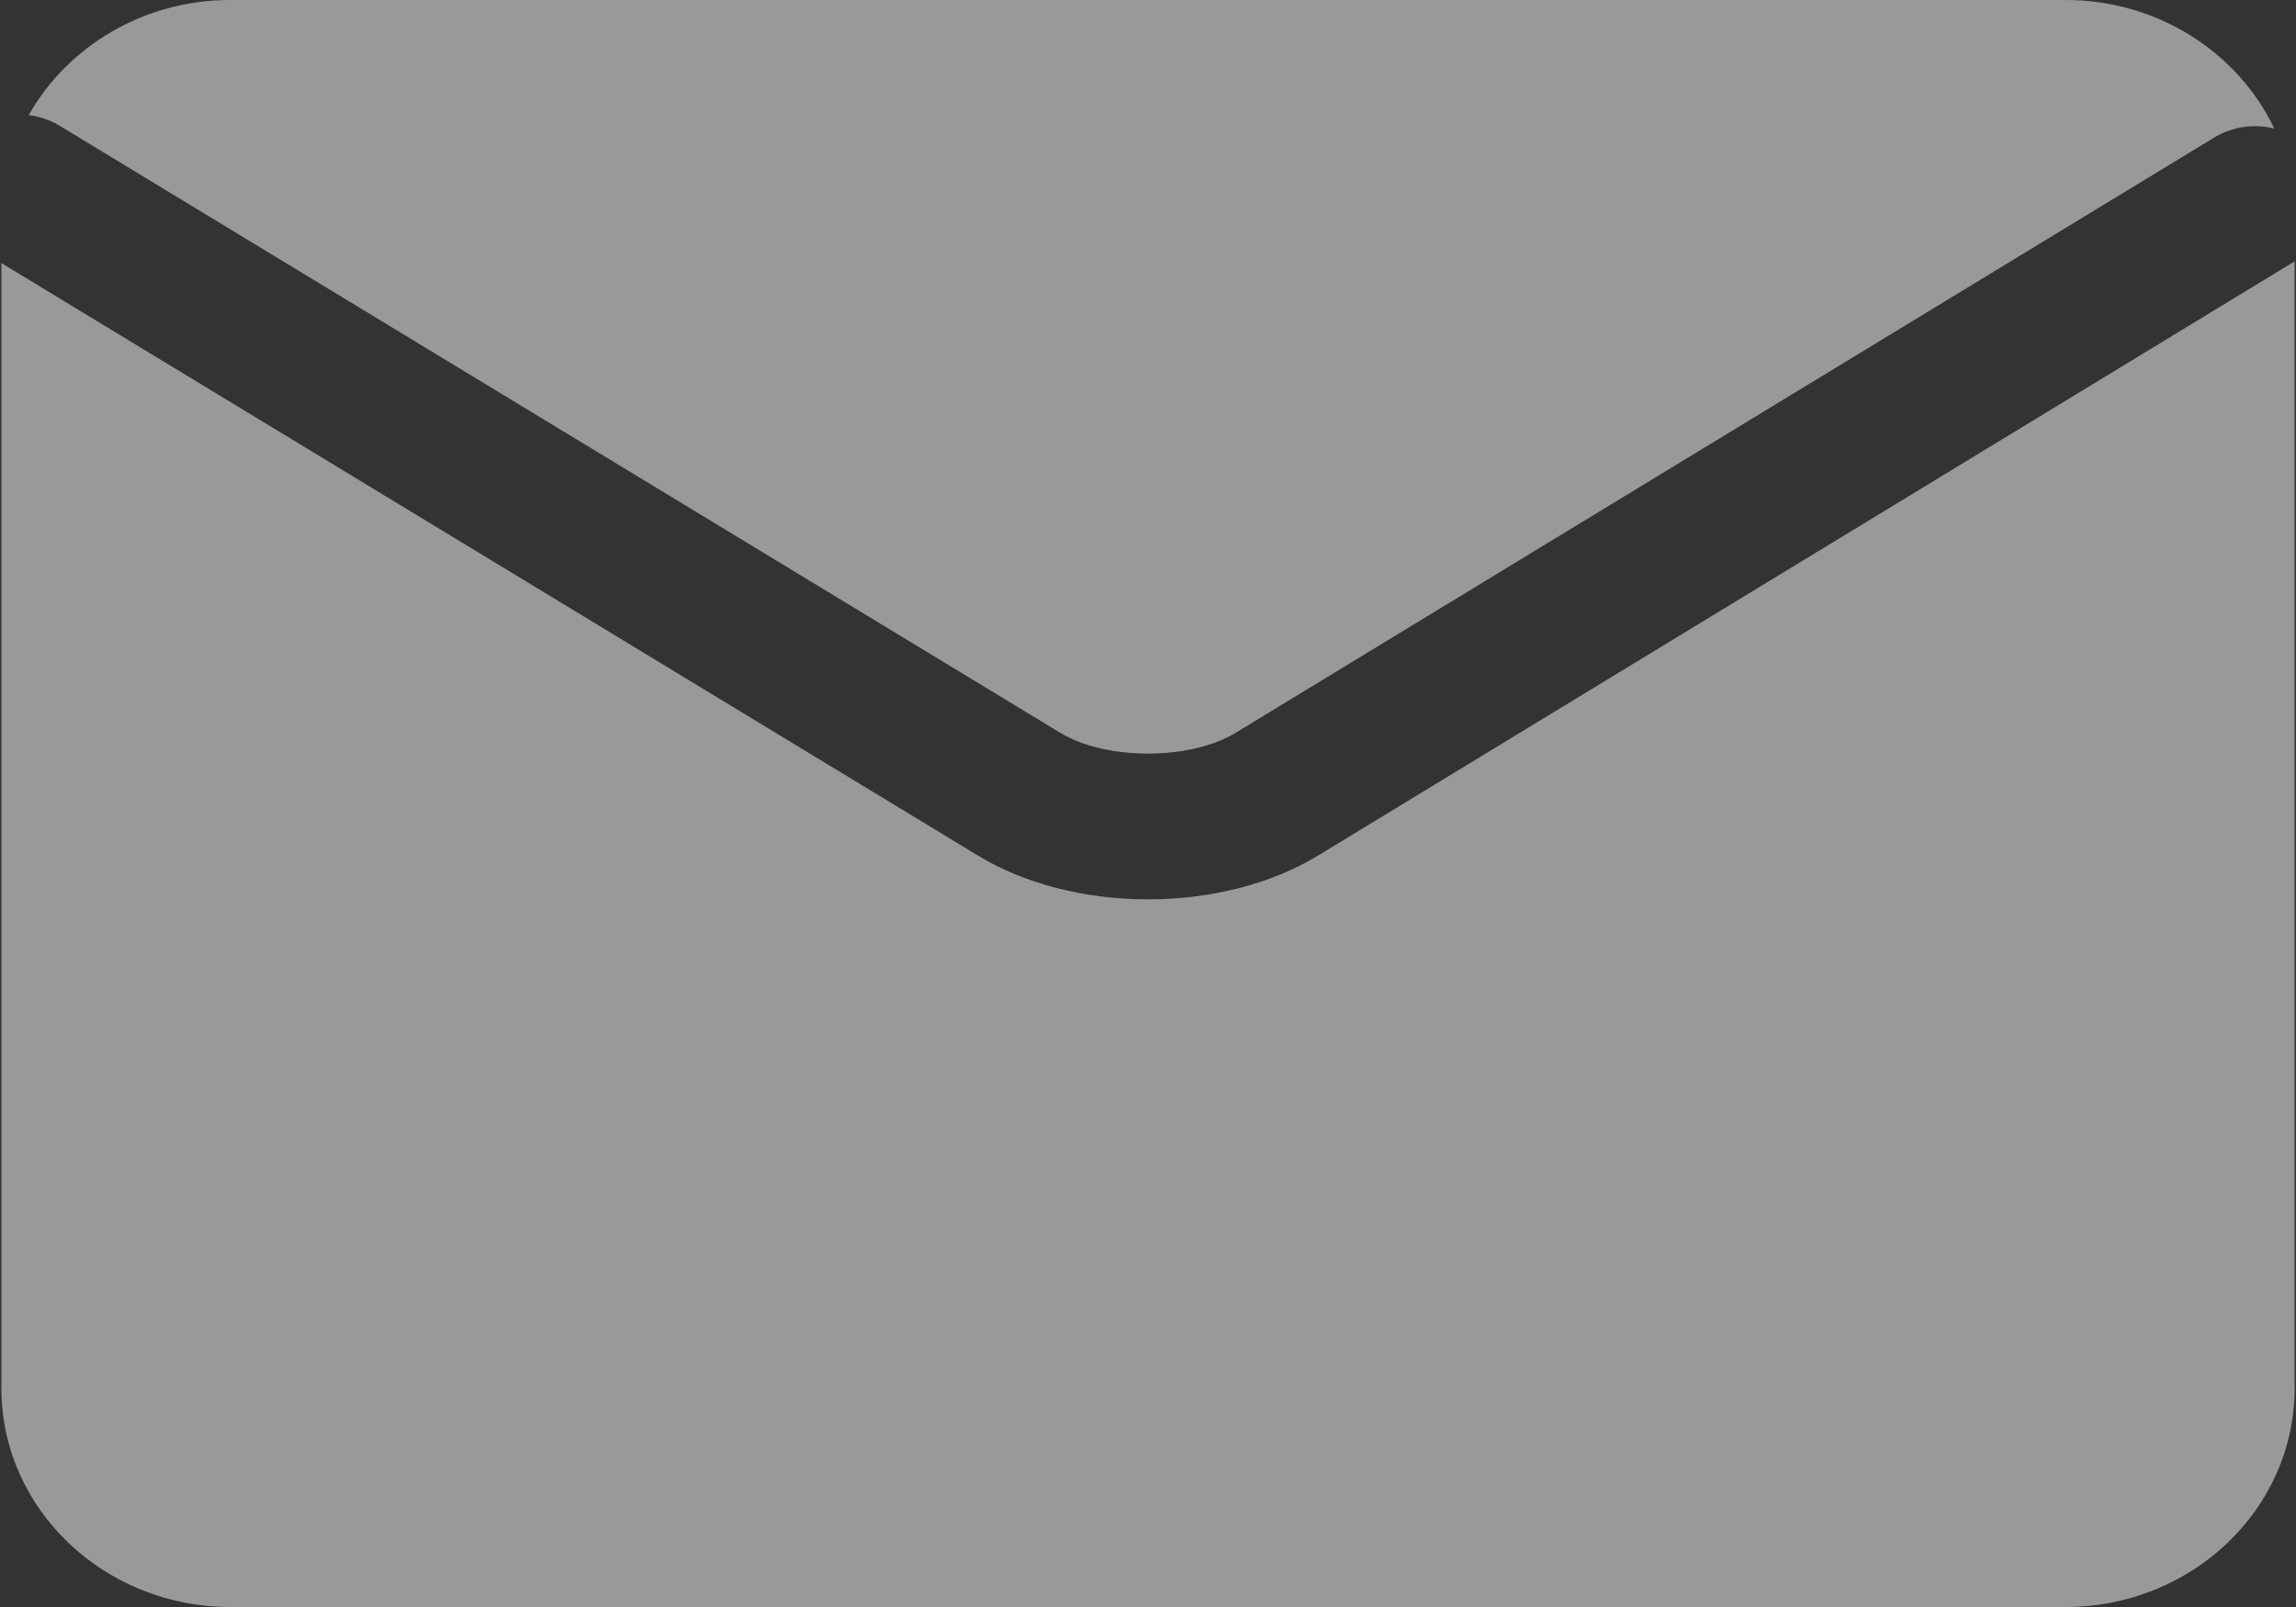
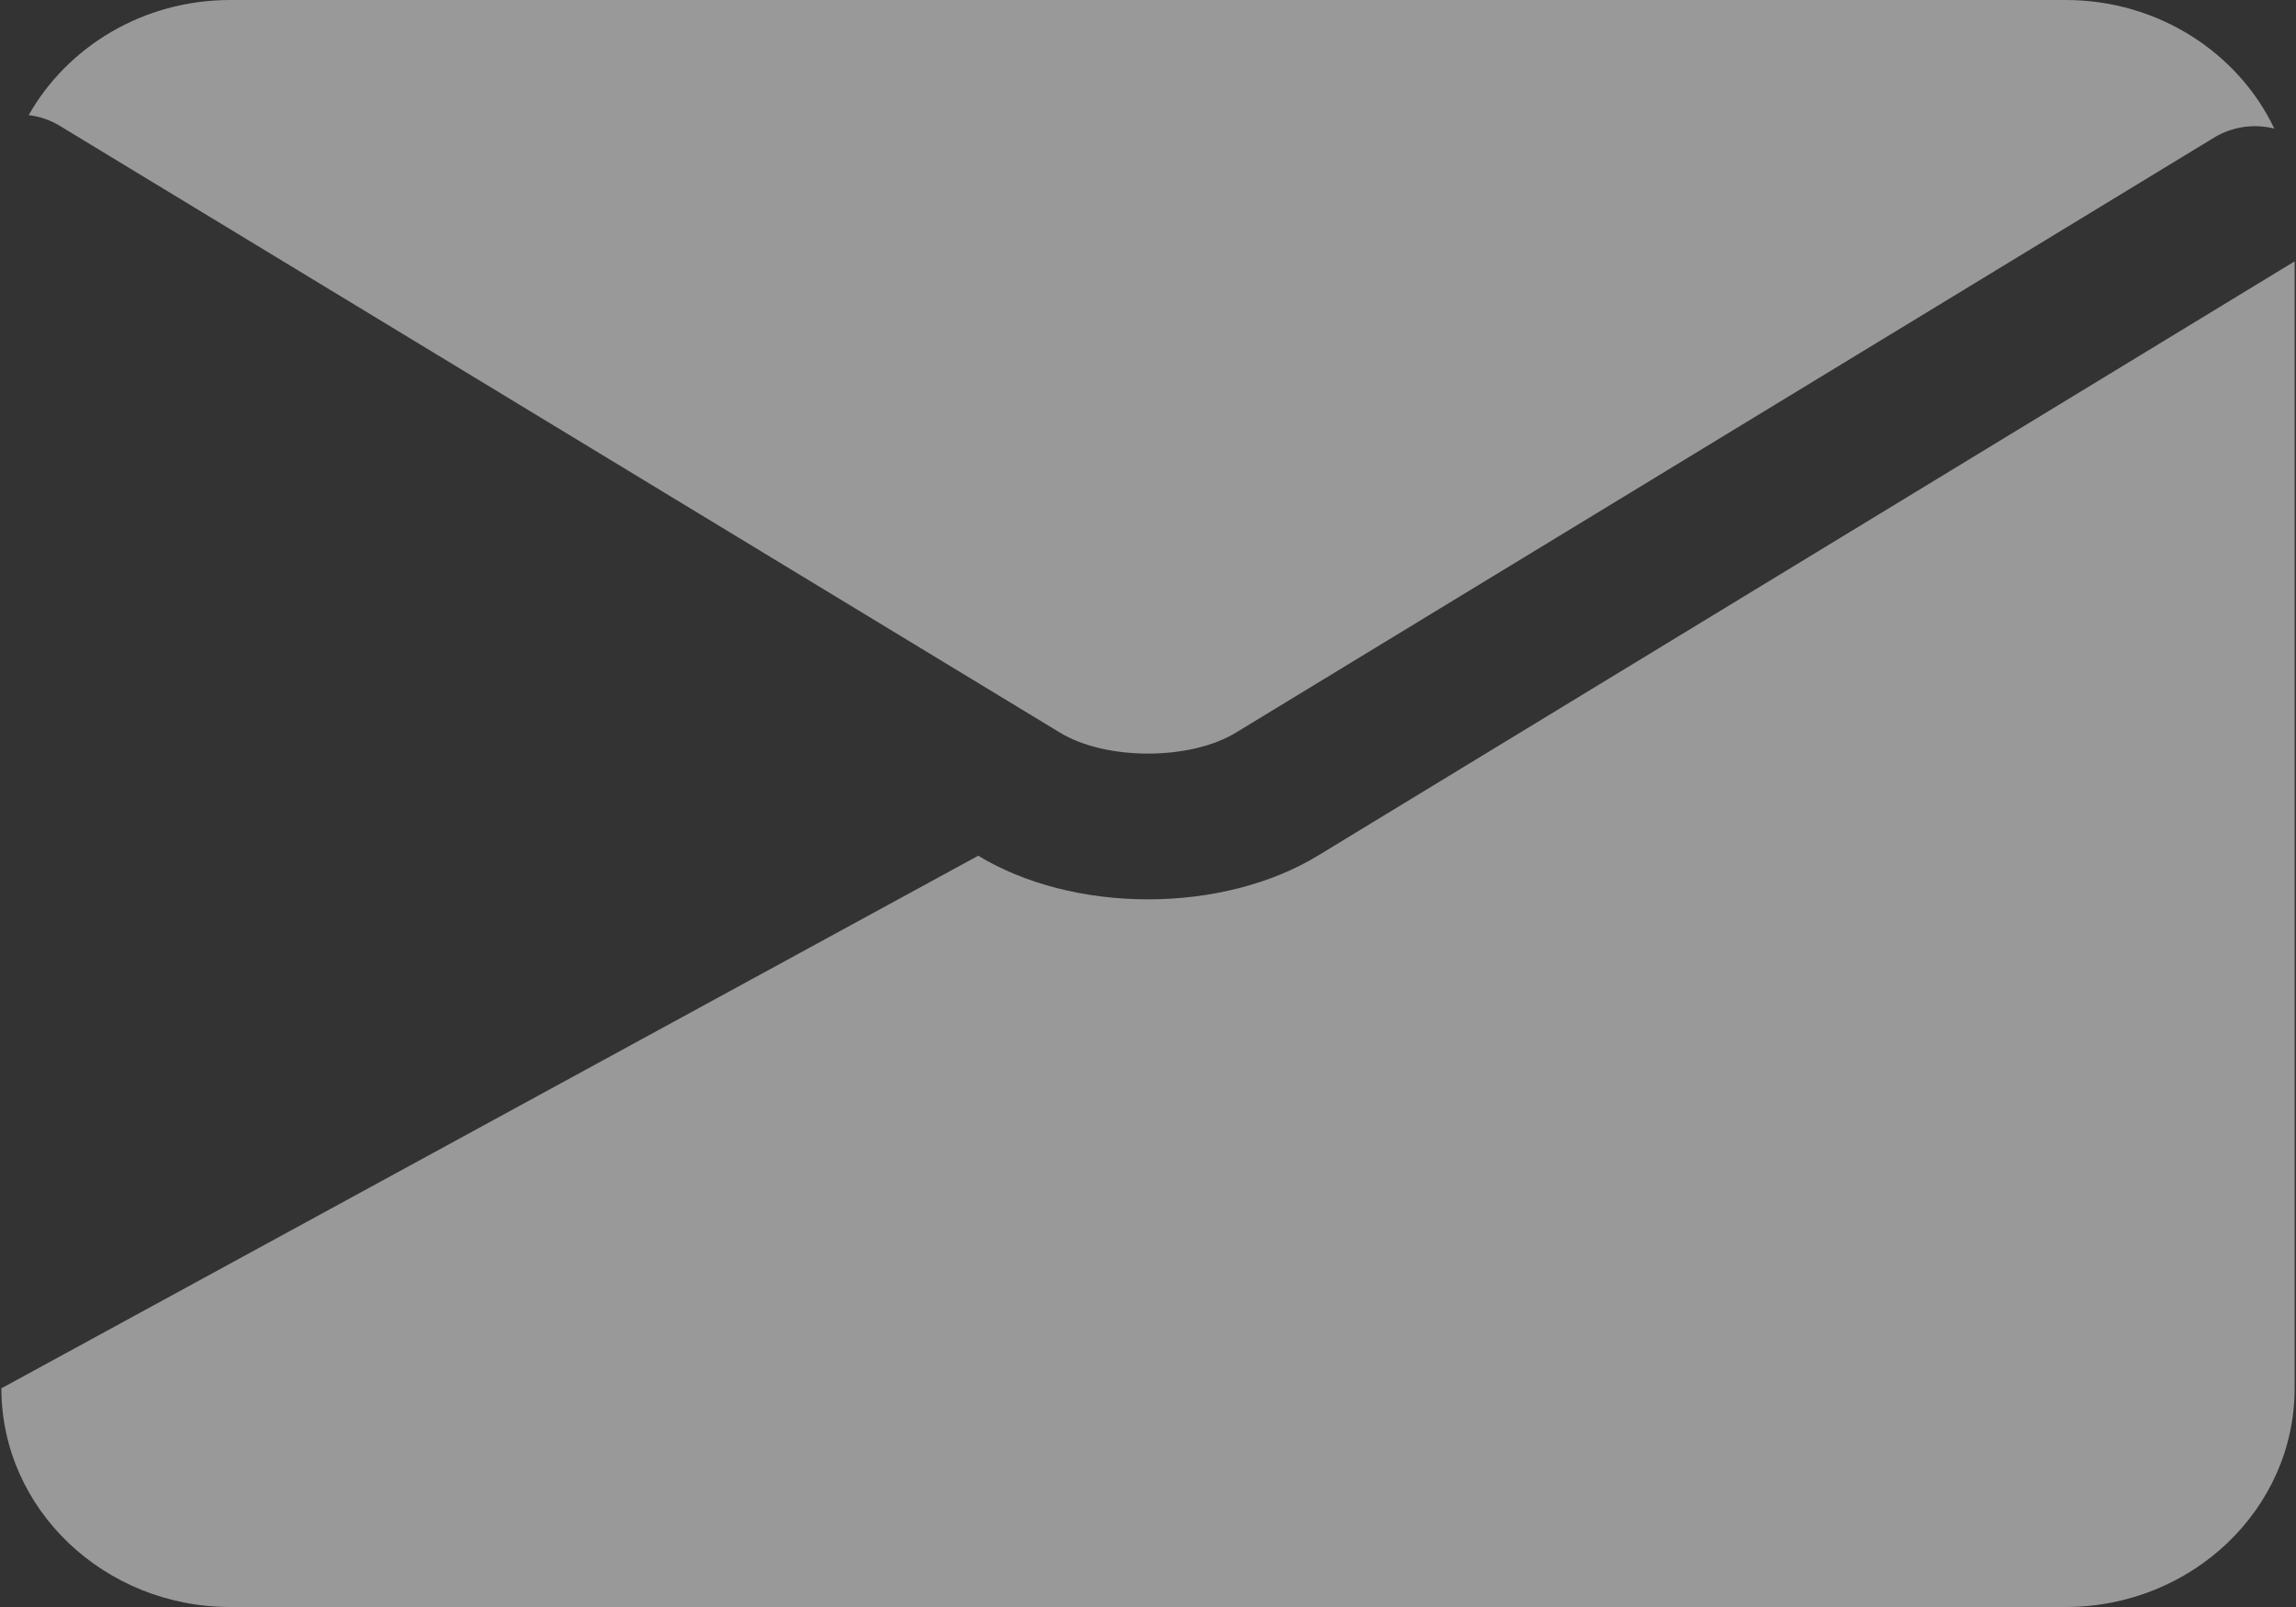
<svg xmlns="http://www.w3.org/2000/svg" width="20px" height="14px">
  <rect width="100%" height="100%" fill="#333333" stroke="none" />
-   <path fill-rule="evenodd" opacity="0.502" fill="rgb(255, 255, 255)" d="M17.993,14.000 L2.006,14.000 C0.907,14.000 0.012,13.146 0.012,12.095 L0.012,2.292 L8.521,7.455 C8.925,7.700 9.450,7.835 10.000,7.835 C10.550,7.835 11.075,7.700 11.479,7.455 L19.988,2.277 L19.988,12.095 C19.988,13.146 19.093,14.000 17.993,14.000 ZM19.286,1.199 L10.765,6.383 C10.365,6.626 9.635,6.626 9.234,6.383 L0.522,1.097 C0.437,1.045 0.344,1.014 0.250,1.003 C0.587,0.406 1.248,-0.000 2.006,-0.000 L17.993,-0.000 C18.800,-0.000 19.497,0.460 19.811,1.120 C19.638,1.077 19.448,1.100 19.286,1.199 Z" />
+   <path fill-rule="evenodd" opacity="0.502" fill="rgb(255, 255, 255)" d="M17.993,14.000 L2.006,14.000 C0.907,14.000 0.012,13.146 0.012,12.095 L8.521,7.455 C8.925,7.700 9.450,7.835 10.000,7.835 C10.550,7.835 11.075,7.700 11.479,7.455 L19.988,2.277 L19.988,12.095 C19.988,13.146 19.093,14.000 17.993,14.000 ZM19.286,1.199 L10.765,6.383 C10.365,6.626 9.635,6.626 9.234,6.383 L0.522,1.097 C0.437,1.045 0.344,1.014 0.250,1.003 C0.587,0.406 1.248,-0.000 2.006,-0.000 L17.993,-0.000 C18.800,-0.000 19.497,0.460 19.811,1.120 C19.638,1.077 19.448,1.100 19.286,1.199 Z" />
</svg>